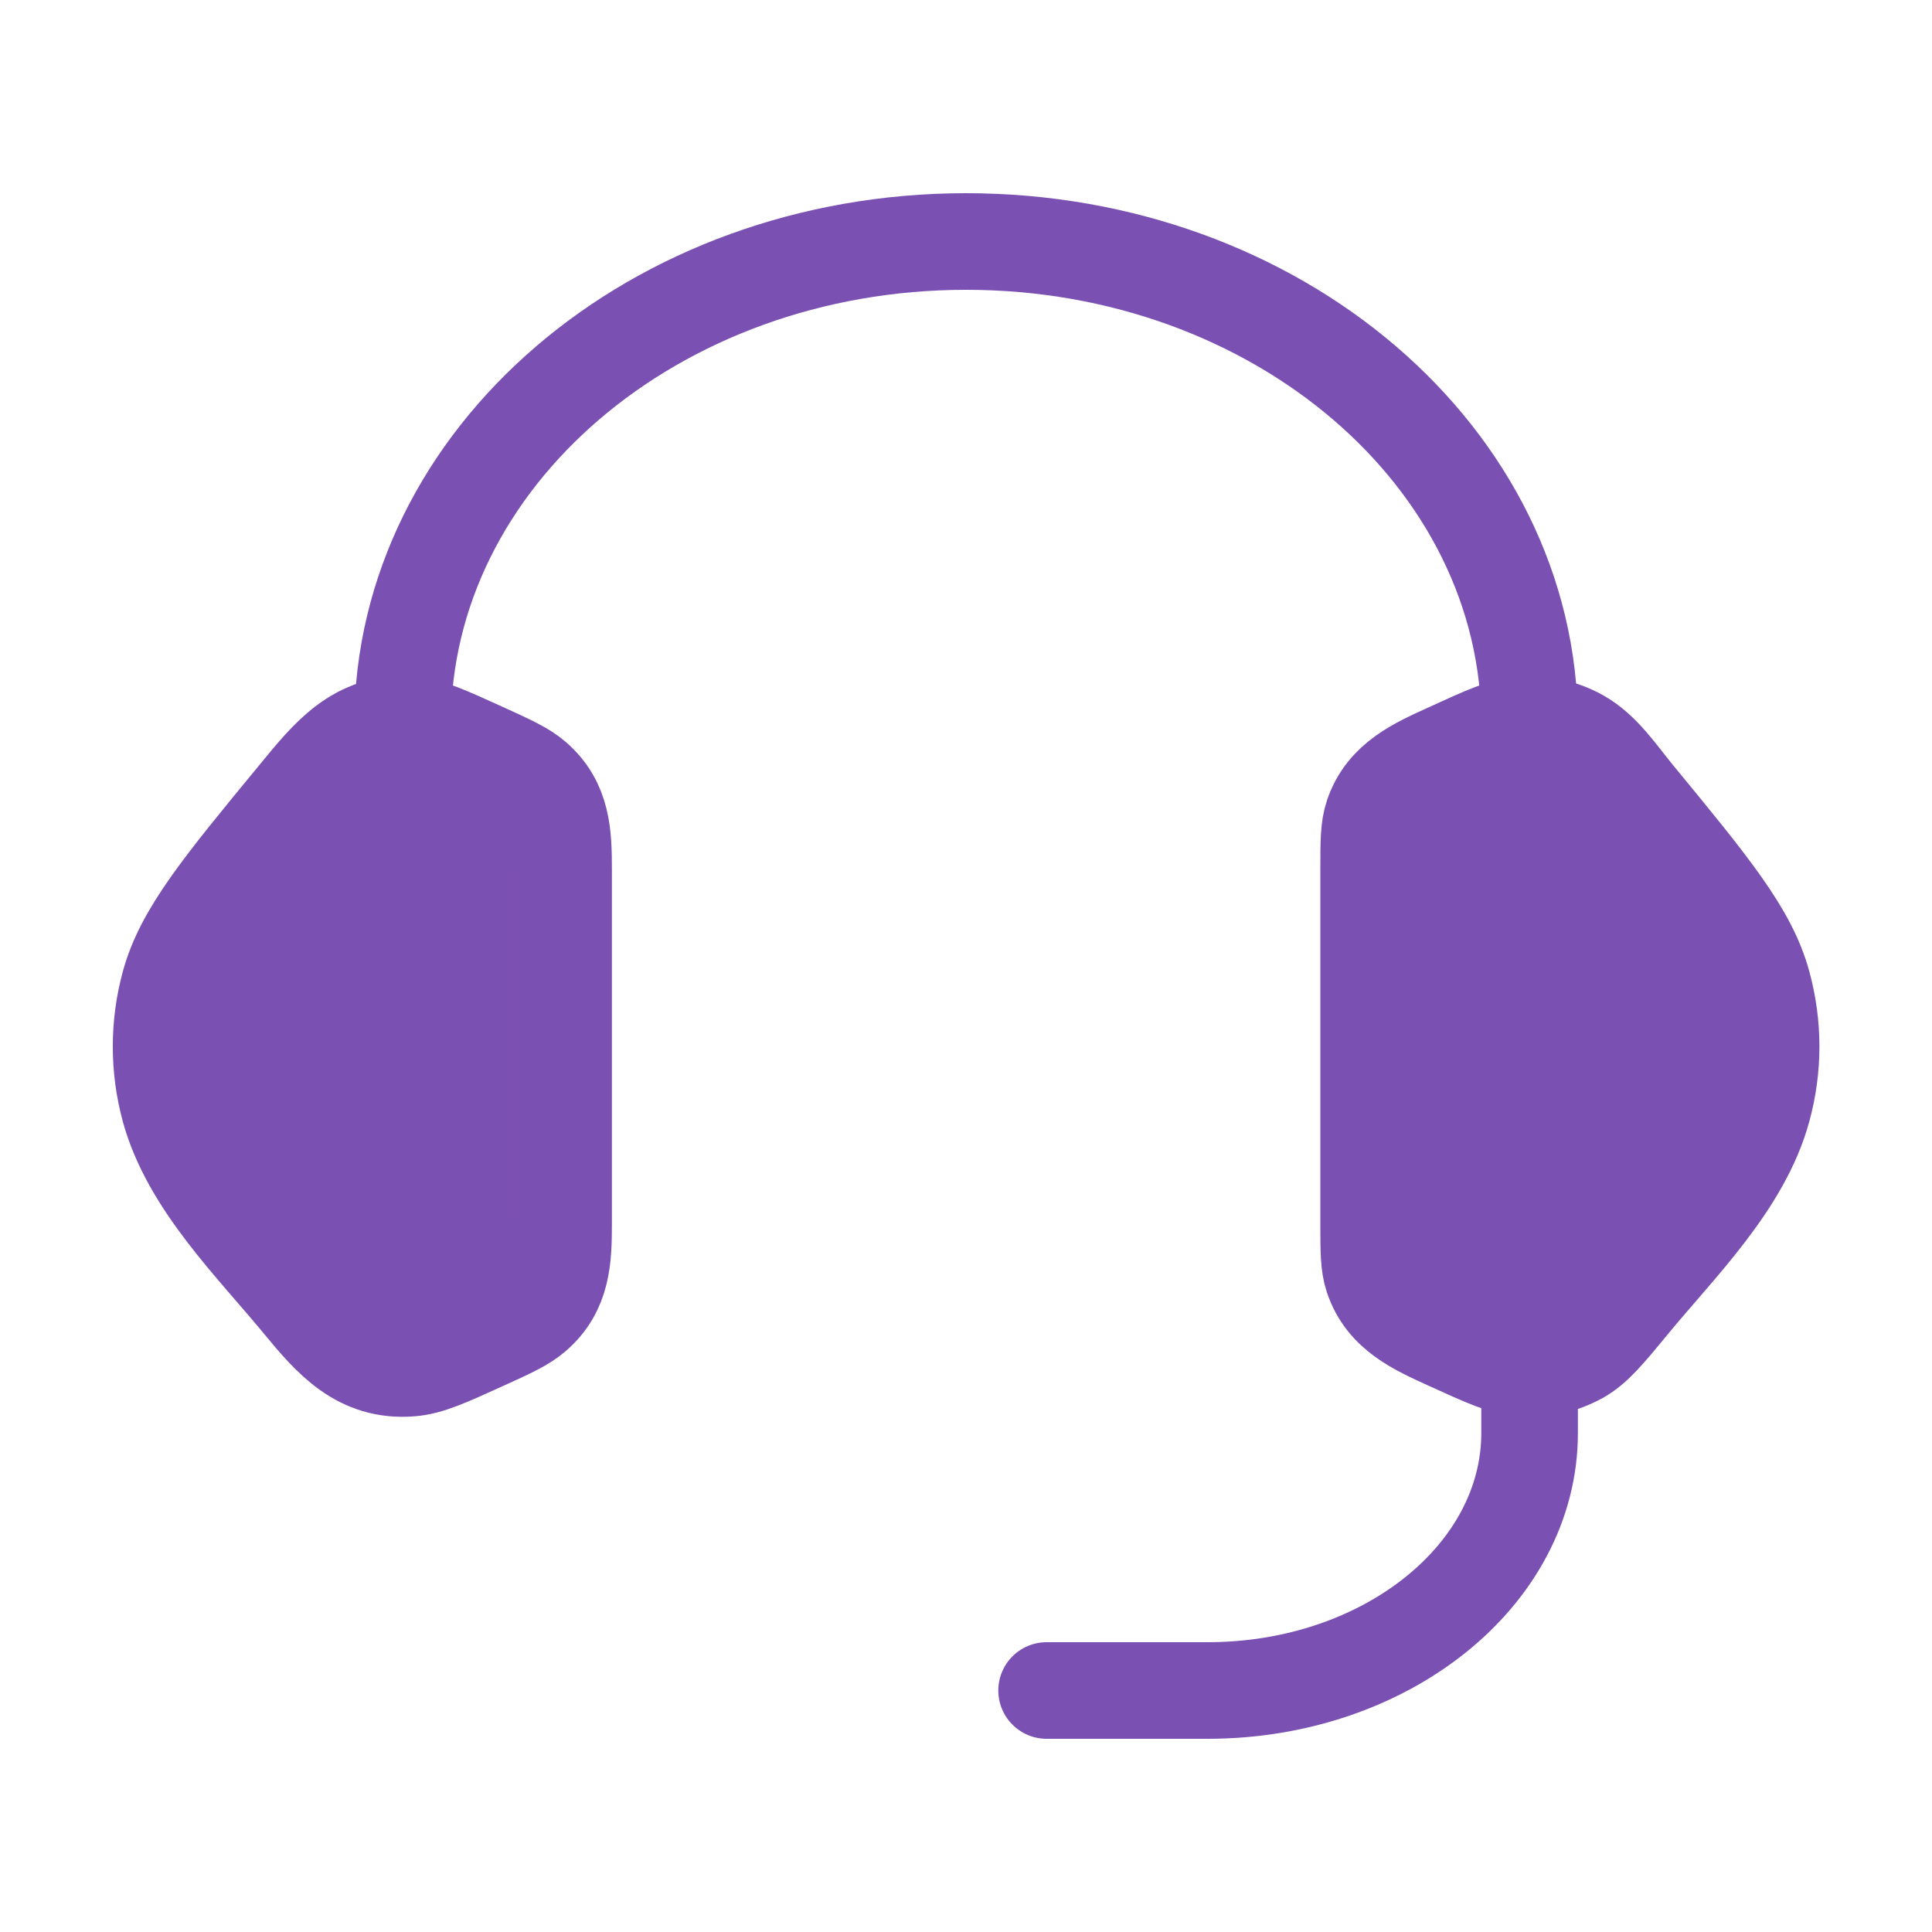
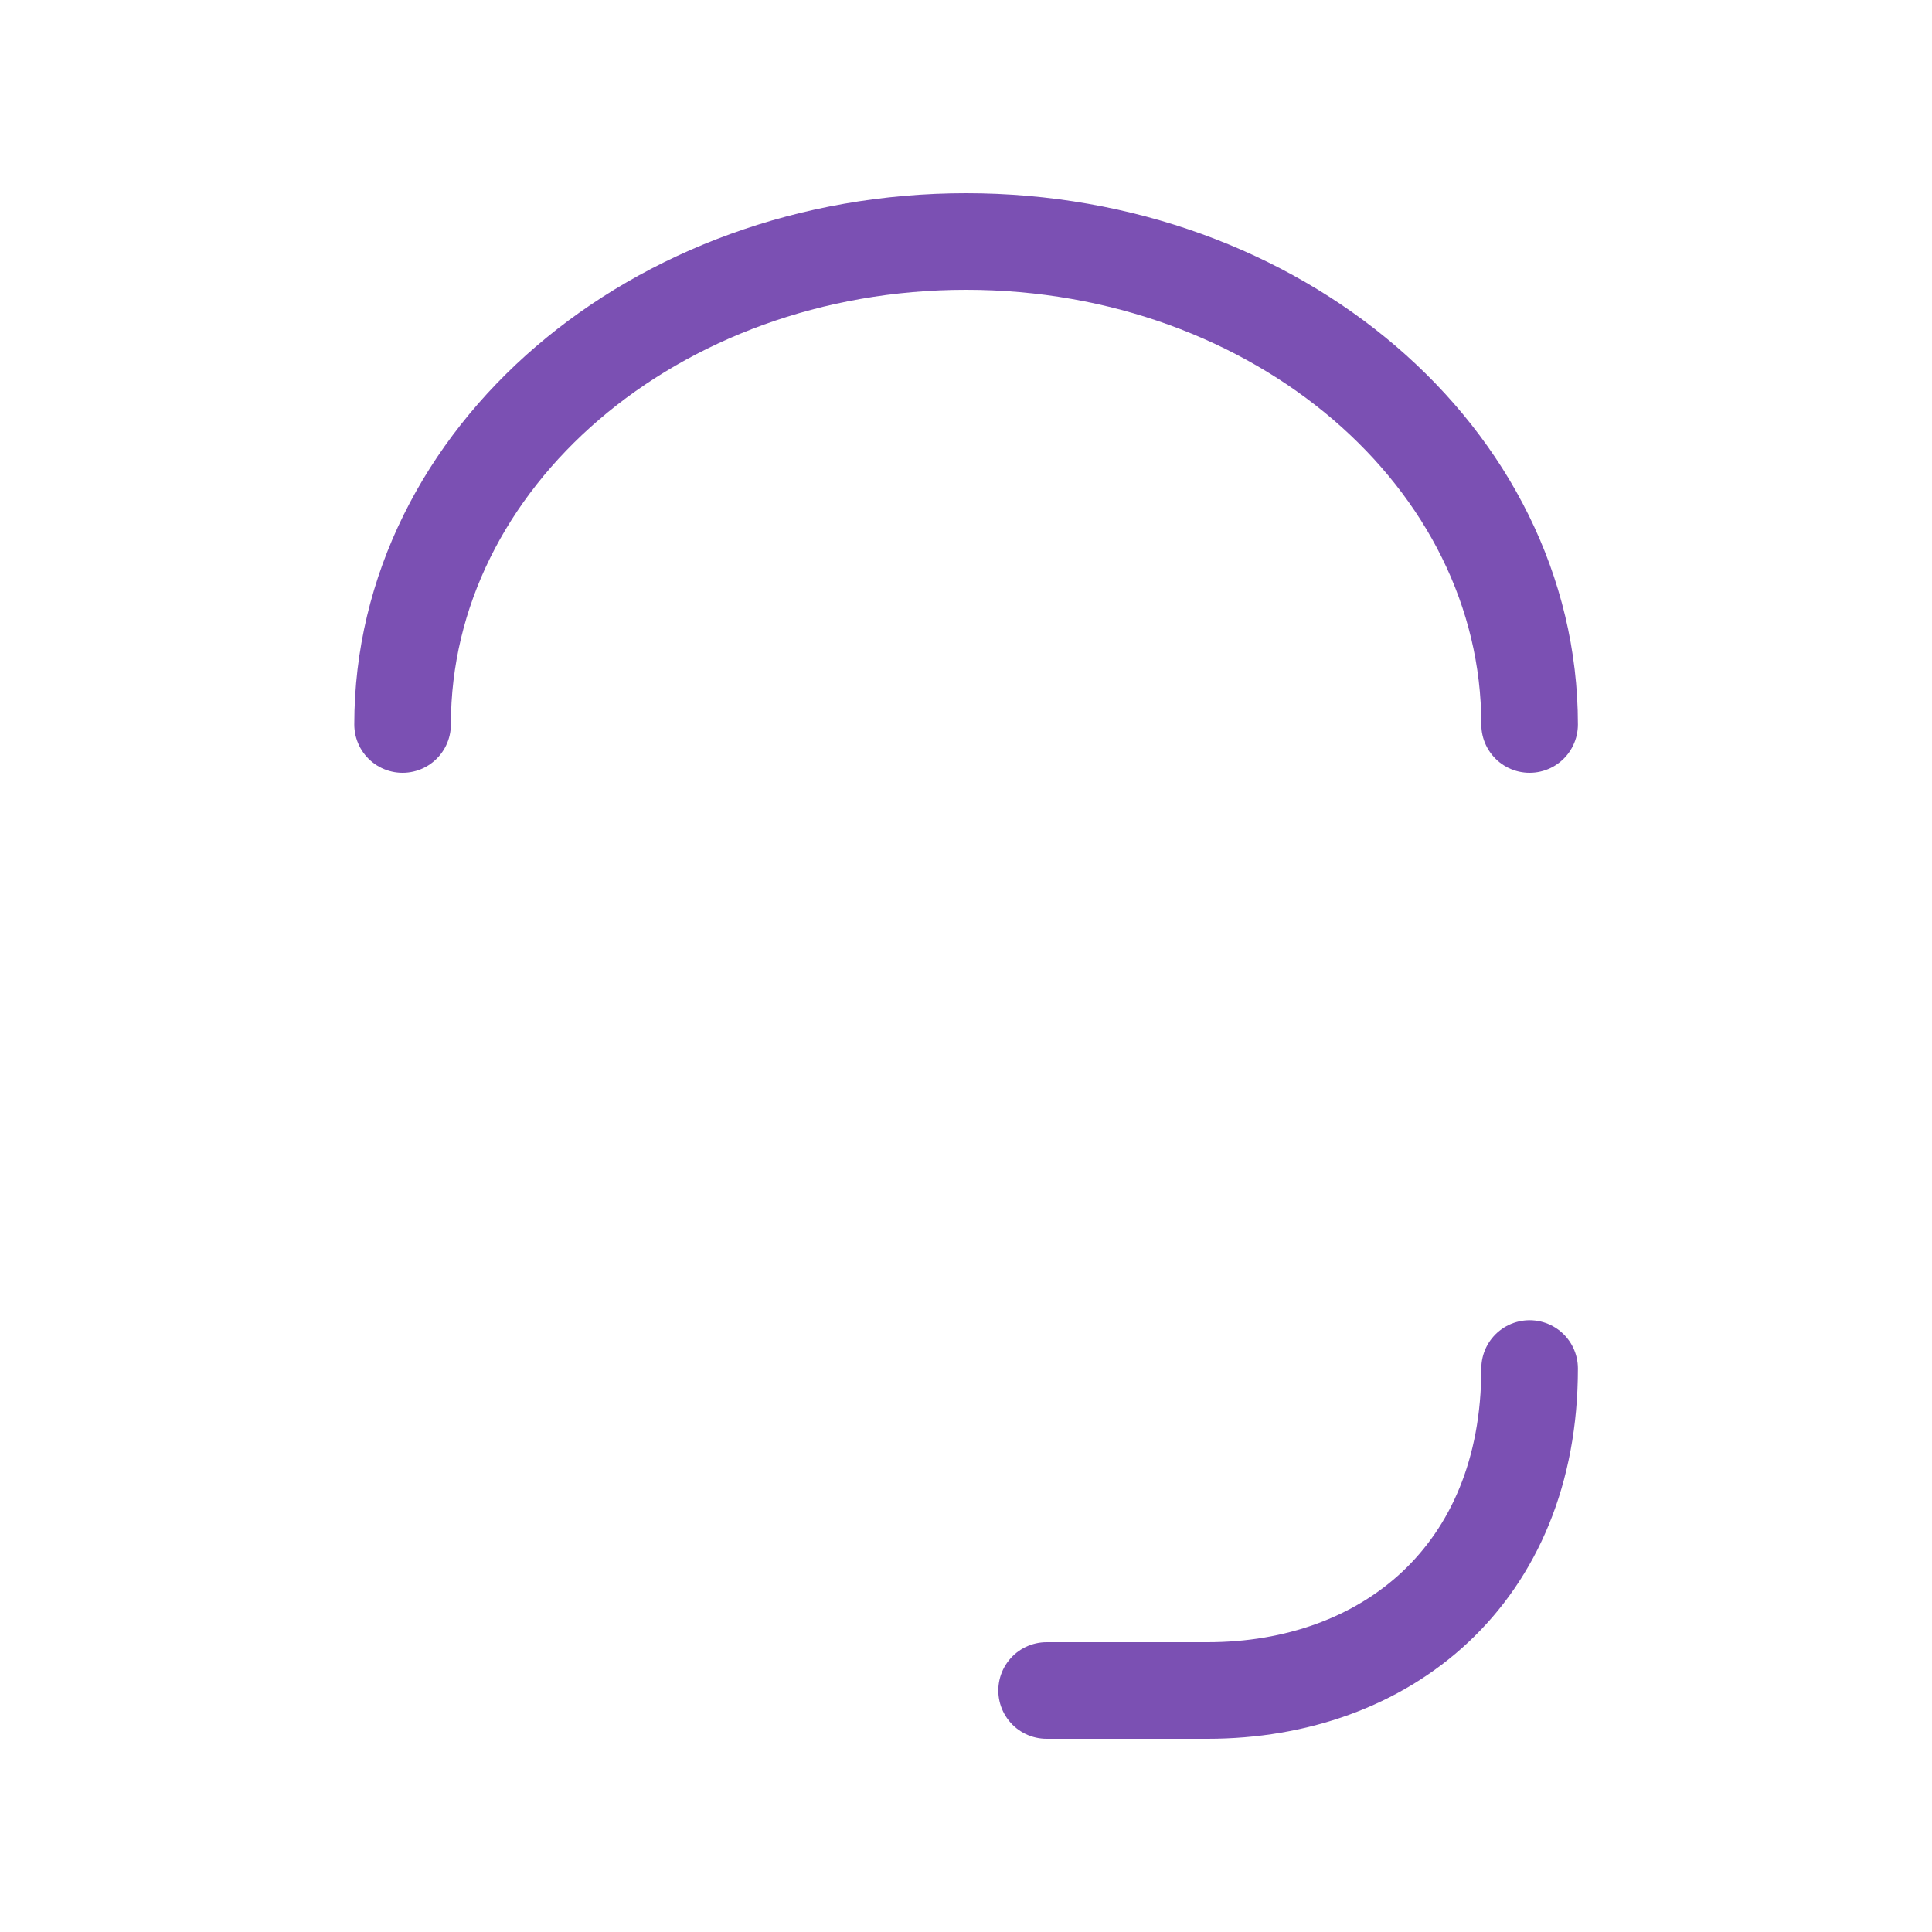
<svg xmlns="http://www.w3.org/2000/svg" width="32" height="32" viewBox="0 0 32 32" fill="none">
-   <path d="M22.669 14.407C22.669 13.945 22.669 13.715 22.738 13.509C22.939 12.912 23.471 12.681 24.005 12.439C24.602 12.165 24.901 12.029 25.198 12.005C25.534 11.979 25.871 12.051 26.159 12.212C26.541 12.425 26.807 12.833 27.079 13.164C28.337 14.692 28.966 15.456 29.195 16.297C29.382 16.977 29.382 17.689 29.195 18.368C28.86 19.597 27.8 20.627 27.015 21.581C26.614 22.068 26.413 22.312 26.159 22.455C25.866 22.617 25.532 22.689 25.198 22.661C24.901 22.637 24.602 22.501 24.003 22.228C23.47 21.985 22.939 21.755 22.738 21.157C22.669 20.952 22.669 20.721 22.669 20.26V14.407ZM9.335 14.407C9.335 13.825 9.319 13.304 8.85 12.896C8.679 12.748 8.453 12.645 8.001 12.439C7.402 12.167 7.103 12.029 6.806 12.005C5.917 11.933 5.438 12.541 4.926 13.165C3.667 14.692 3.038 15.456 2.807 16.299C2.622 16.976 2.622 17.692 2.807 18.369C3.143 19.597 4.205 20.628 4.989 21.581C5.483 22.181 5.957 22.729 6.806 22.661C7.103 22.637 7.402 22.501 8.001 22.228C8.454 22.023 8.679 21.919 8.85 21.771C9.319 21.363 9.335 20.841 9.335 20.261V14.407Z" fill="#7B50B3" stroke="#7B50B3" stroke-width="1.6" stroke-linecap="round" stroke-linejoin="round" />
-   <path d="M6.668 12C6.668 7.581 10.847 4 16.001 4C21.156 4 25.335 7.581 25.335 12M25.335 22.667V23.733C25.335 26.089 22.948 28 20.001 28H17.335" stroke="#7B50B3" stroke-width="1.6" stroke-linecap="round" stroke-linejoin="round" />
+   <path d="M6.668 12C6.668 7.581 10.847 4 16.001 4C21.156 4 25.335 7.581 25.335 12M25.335 22.667C25.335 26.089 22.948 28 20.001 28H17.335" stroke="#7B50B3" stroke-width="1.6" stroke-linecap="round" stroke-linejoin="round" />
</svg>